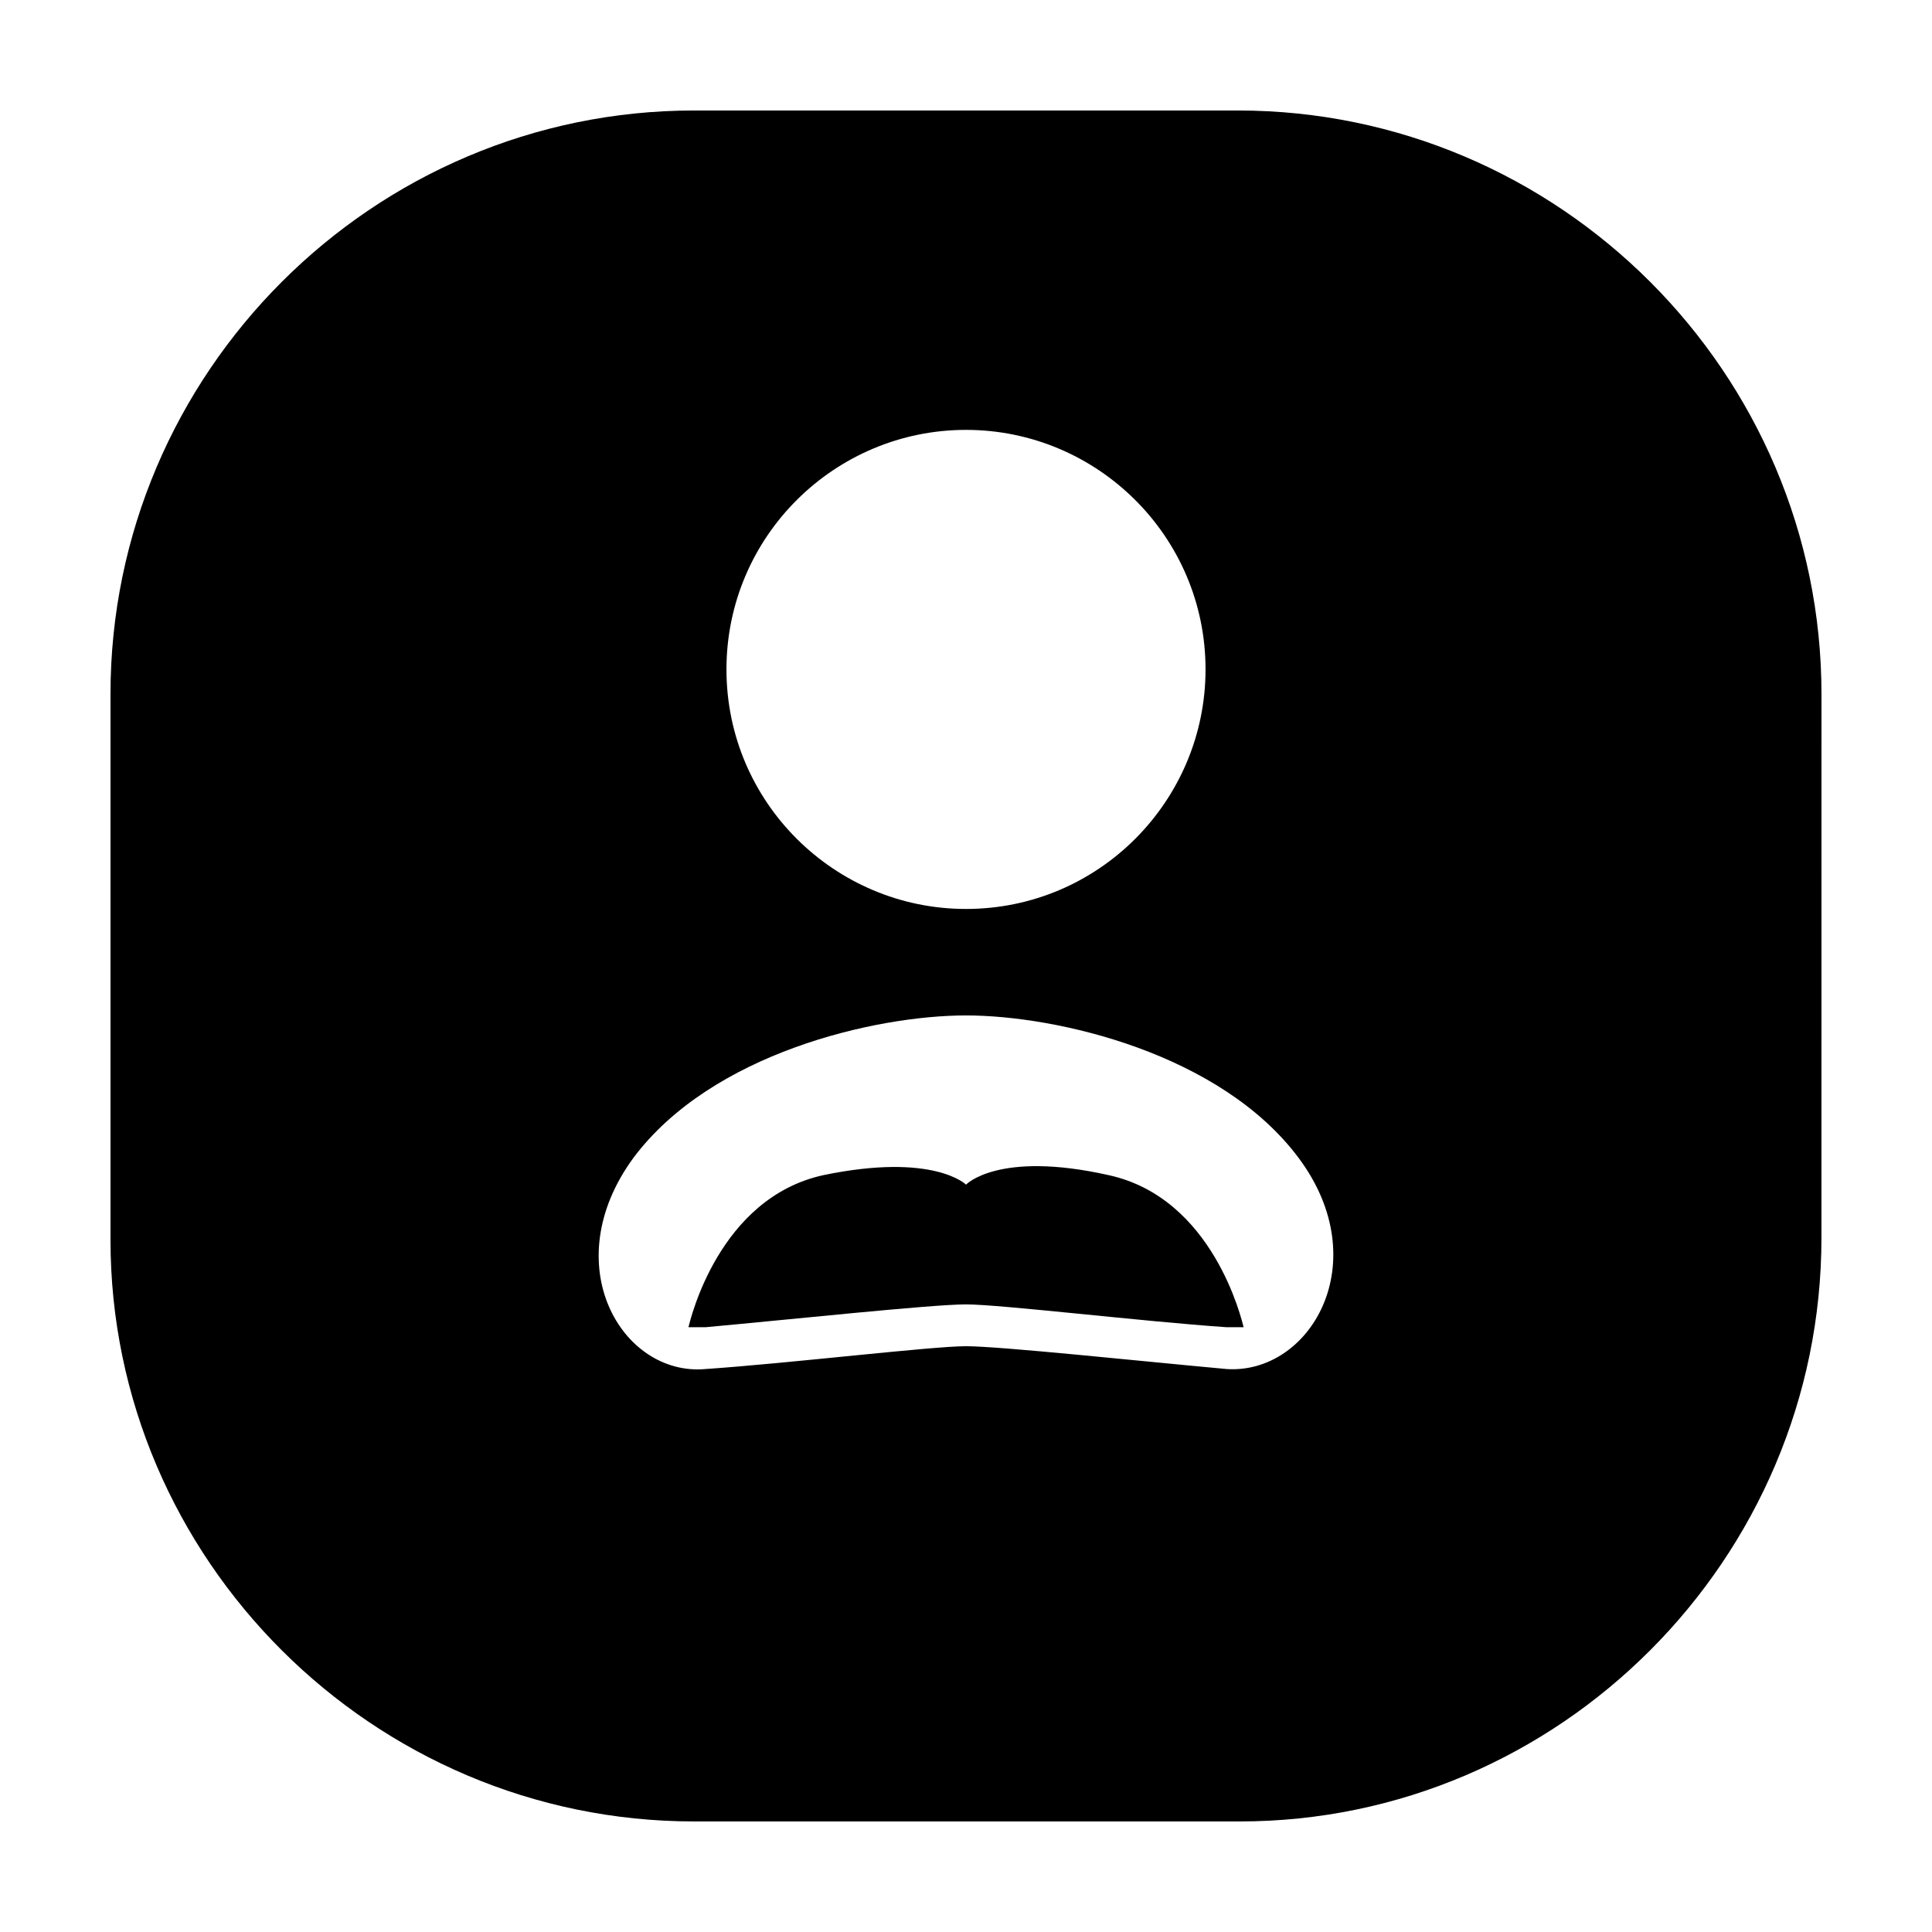
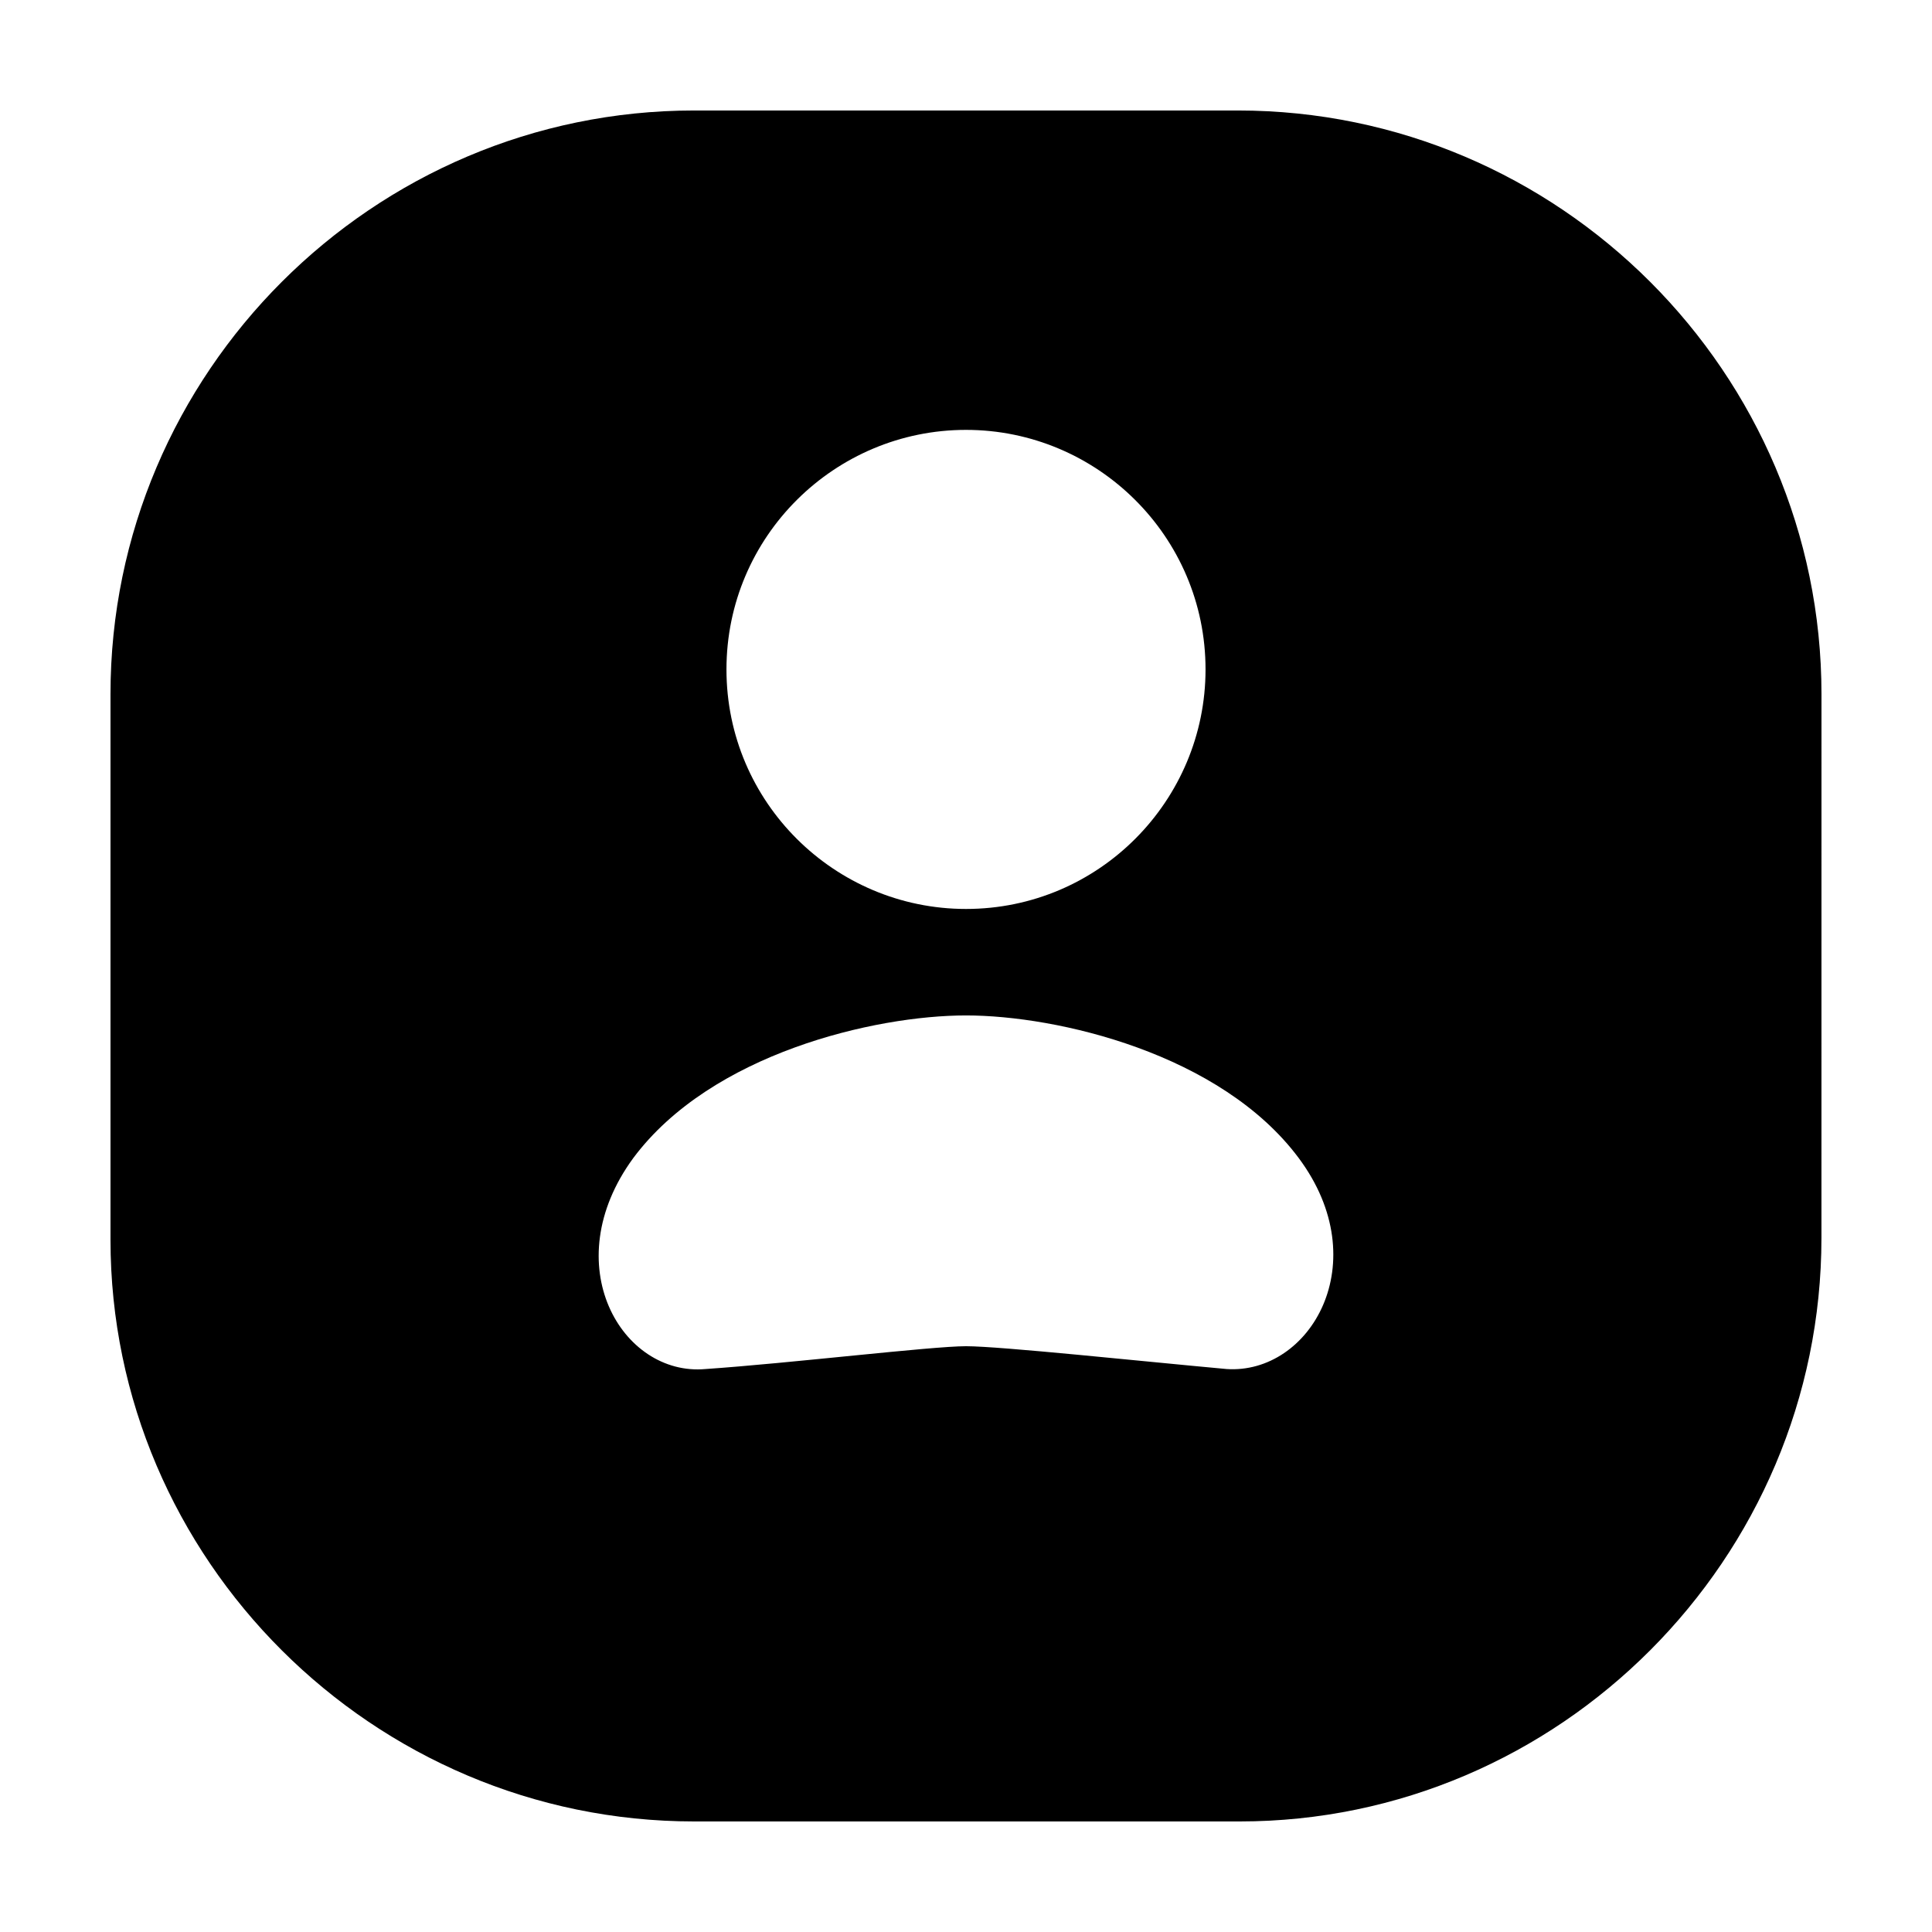
<svg xmlns="http://www.w3.org/2000/svg" fill="#000000" width="800px" height="800px" version="1.1" viewBox="144 144 512 512">
  <g>
    <path d="m626.71 327.95c0-85.145-69.523-154.67-154.67-154.67h-144.09c-85.145 0-154.67 69.523-154.67 154.67v144.59c0 84.641 69.523 154.16 154.67 154.16h144.59c84.641 0 154.16-69.523 154.16-154.67zm-226.71-70.027c34.762 0 63.48 28.215 63.48 63.48 0 34.762-28.215 63.48-63.48 63.48-34.762 0-63.48-28.215-63.48-63.48 0-35.27 28.715-63.48 63.48-63.48zm69.02 248.88c-22.168-2.016-59.953-6.043-69.02-6.043-9.07 0-46.855 4.535-69.023 6.047-22.168 2.016-39.801-27.711-19.145-55.922 20.656-27.711 63.984-37.785 88.168-37.785s67.512 10.078 88.168 37.785c20.652 27.707 3.019 57.43-19.148 55.918z" />
-     <path d="m437.79 455.42c-29.223-6.551-37.785 2.519-37.785 2.519s-8.566-8.566-37.785-2.519c-27.711 6.047-35.266 38.289-35.77 40.305h4.535c22.168-2.016 59.953-6.047 69.023-6.047 9.07 0 46.855 4.535 69.023 6.047h4.535c-0.512-2.016-8.07-34.258-35.777-40.305z" />
  </g>
</svg>